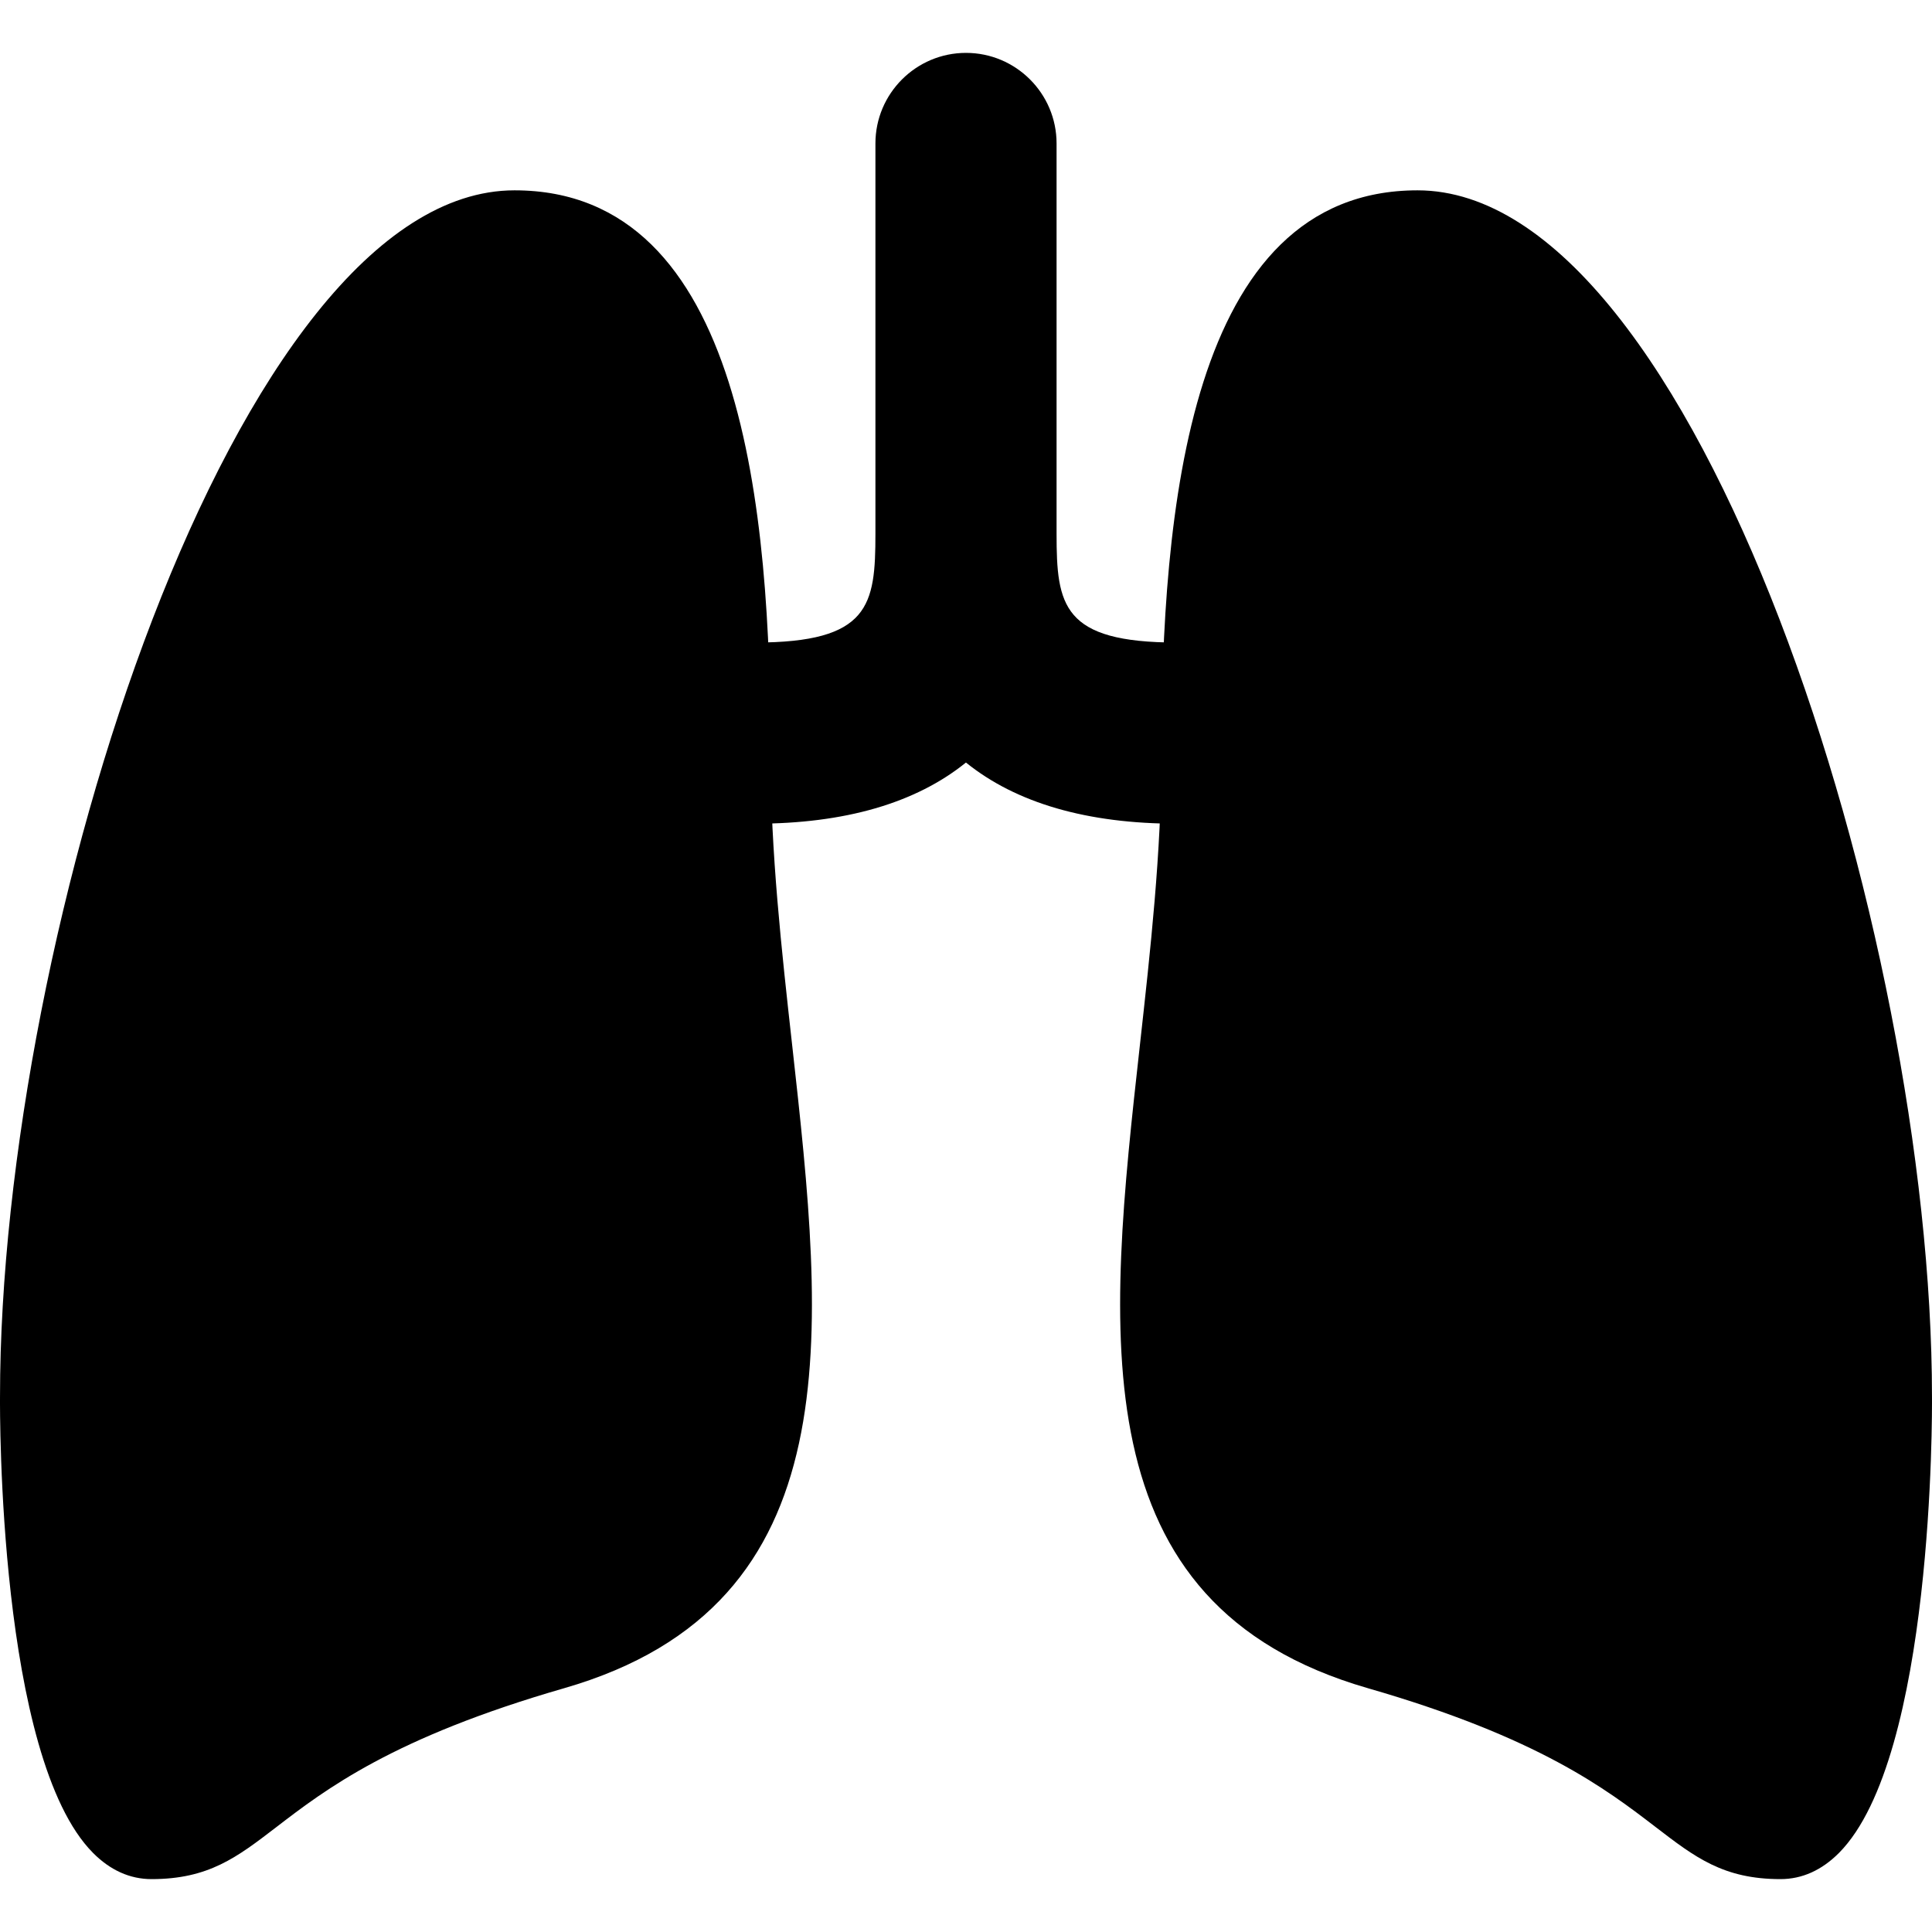
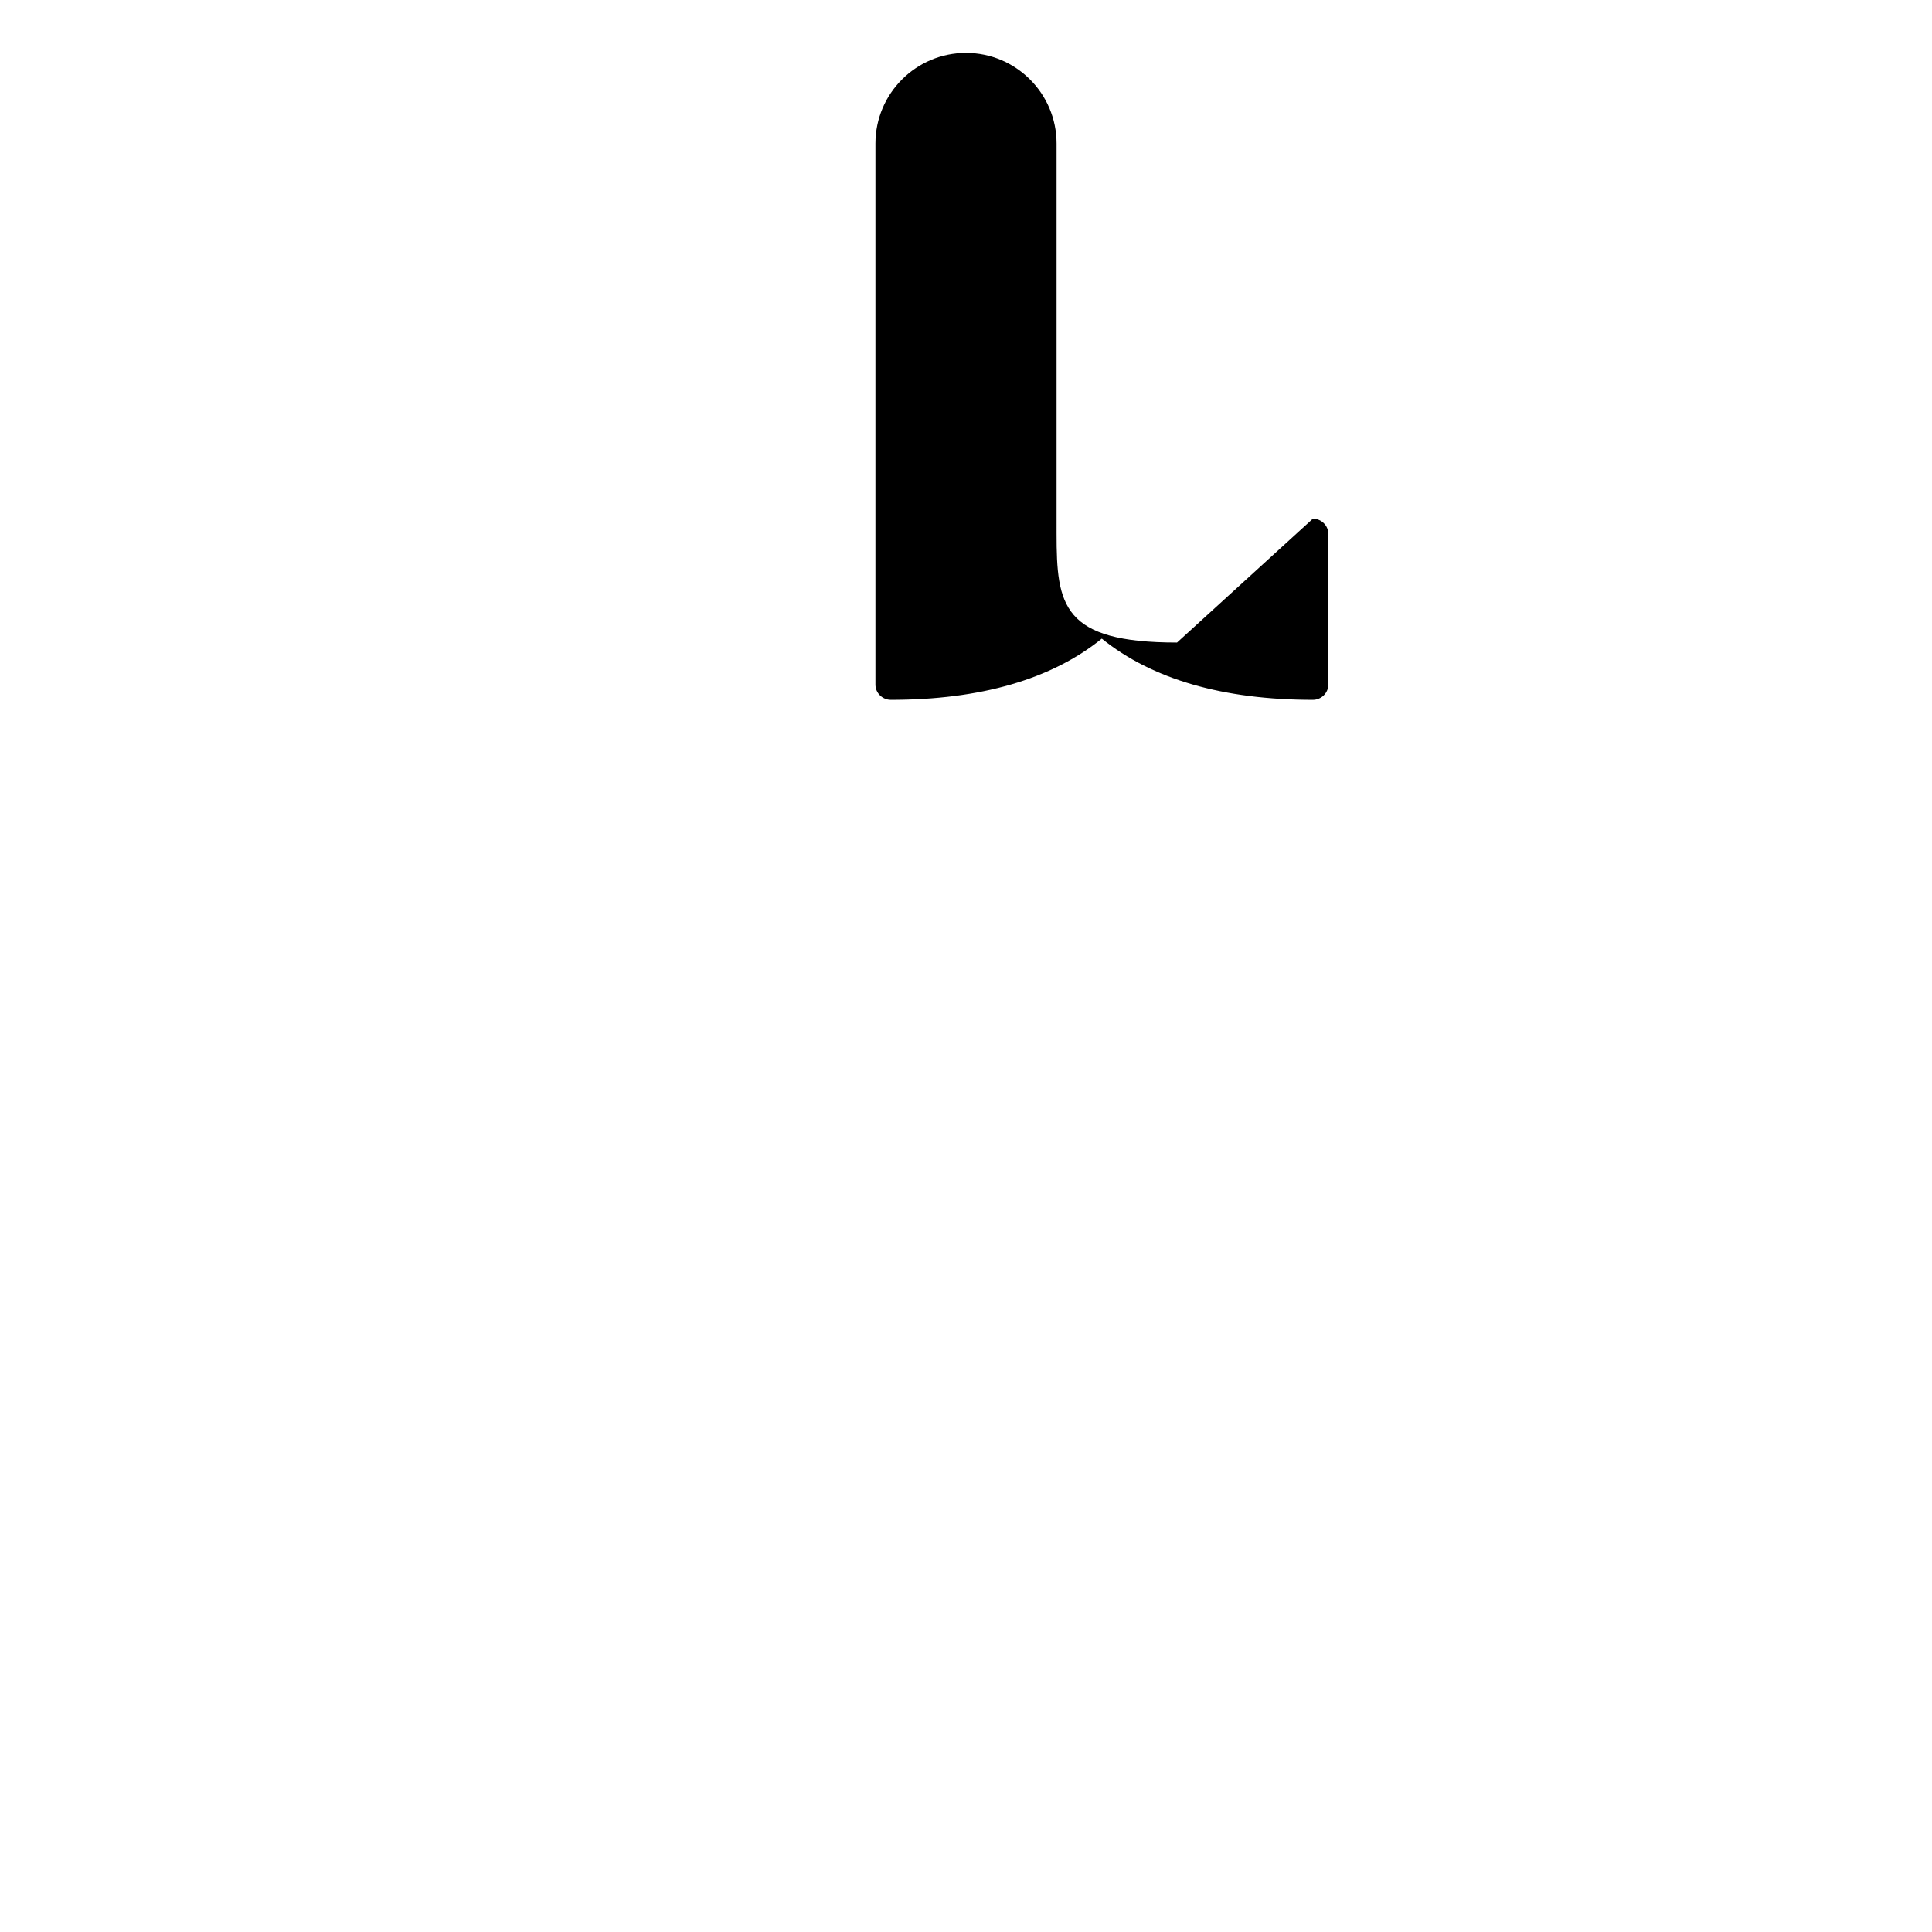
<svg xmlns="http://www.w3.org/2000/svg" xml:space="preserve" style="enable-background:new 0 0 500.001 500.001" viewBox="0 0 500.001 500.001">
-   <path fill="#000000" d="M304.616 166.29c-29.72 0-31.176-9.652-31.176-28.156V37.126c0-12.924-10.516-23.44-23.44-23.44s-23.44 10.516-23.44 23.44v101.008c0 18.504-1.456 28.156-31.184 28.156-2.16 0-3.976 1.748-3.976 3.908v39.068c0 2.16 1.832 3.908 3.992 3.908 23.22 0 41.596-5.324 54.596-15.832 13.004 10.508 31.412 15.832 54.628 15.832 2.16 0 3.984-1.748 3.984-3.908v-39.068c0-2.16-1.824-3.908-3.984-3.908z" />
-   <path d="M205.024 270.586c-2.752-24.696-5.588-50.244-5.588-74.996 0-62.82-6.876-146.332-66.276-146.332C60.94 49.258.004 241.01.004 361.414c-.028 3.8-.472 93.38 24.06 118.108 4.472 4.504 9.568 6.792 15.156 6.792 14.764 0 22.104-5.64 32.268-13.436 12.752-9.788 30.208-23.196 74.508-35.968 75.104-21.656 67.3-91.92 59.028-166.324zM499.996 361.446c0-120.432-60.932-312.188-133.148-312.188-59.408 0-66.272 83.512-66.272 146.332 0 24.752-2.84 50.296-5.584 74.996-8.272 74.404-16.084 144.668 59.028 166.324 44.292 12.772 61.752 26.18 74.5 35.96 10.164 7.804 17.504 13.444 32.268 13.444 5.584 0 10.68-2.288 15.152-6.792 24.528-24.728 24.088-114.304 24.056-118.076z" fill="#000000" />
+   <path fill="#000000" d="M304.616 166.29c-29.72 0-31.176-9.652-31.176-28.156V37.126c0-12.924-10.516-23.44-23.44-23.44s-23.44 10.516-23.44 23.44v101.008v39.068c0 2.16 1.832 3.908 3.992 3.908 23.22 0 41.596-5.324 54.596-15.832 13.004 10.508 31.412 15.832 54.628 15.832 2.16 0 3.984-1.748 3.984-3.908v-39.068c0-2.16-1.824-3.908-3.984-3.908z" />
</svg>